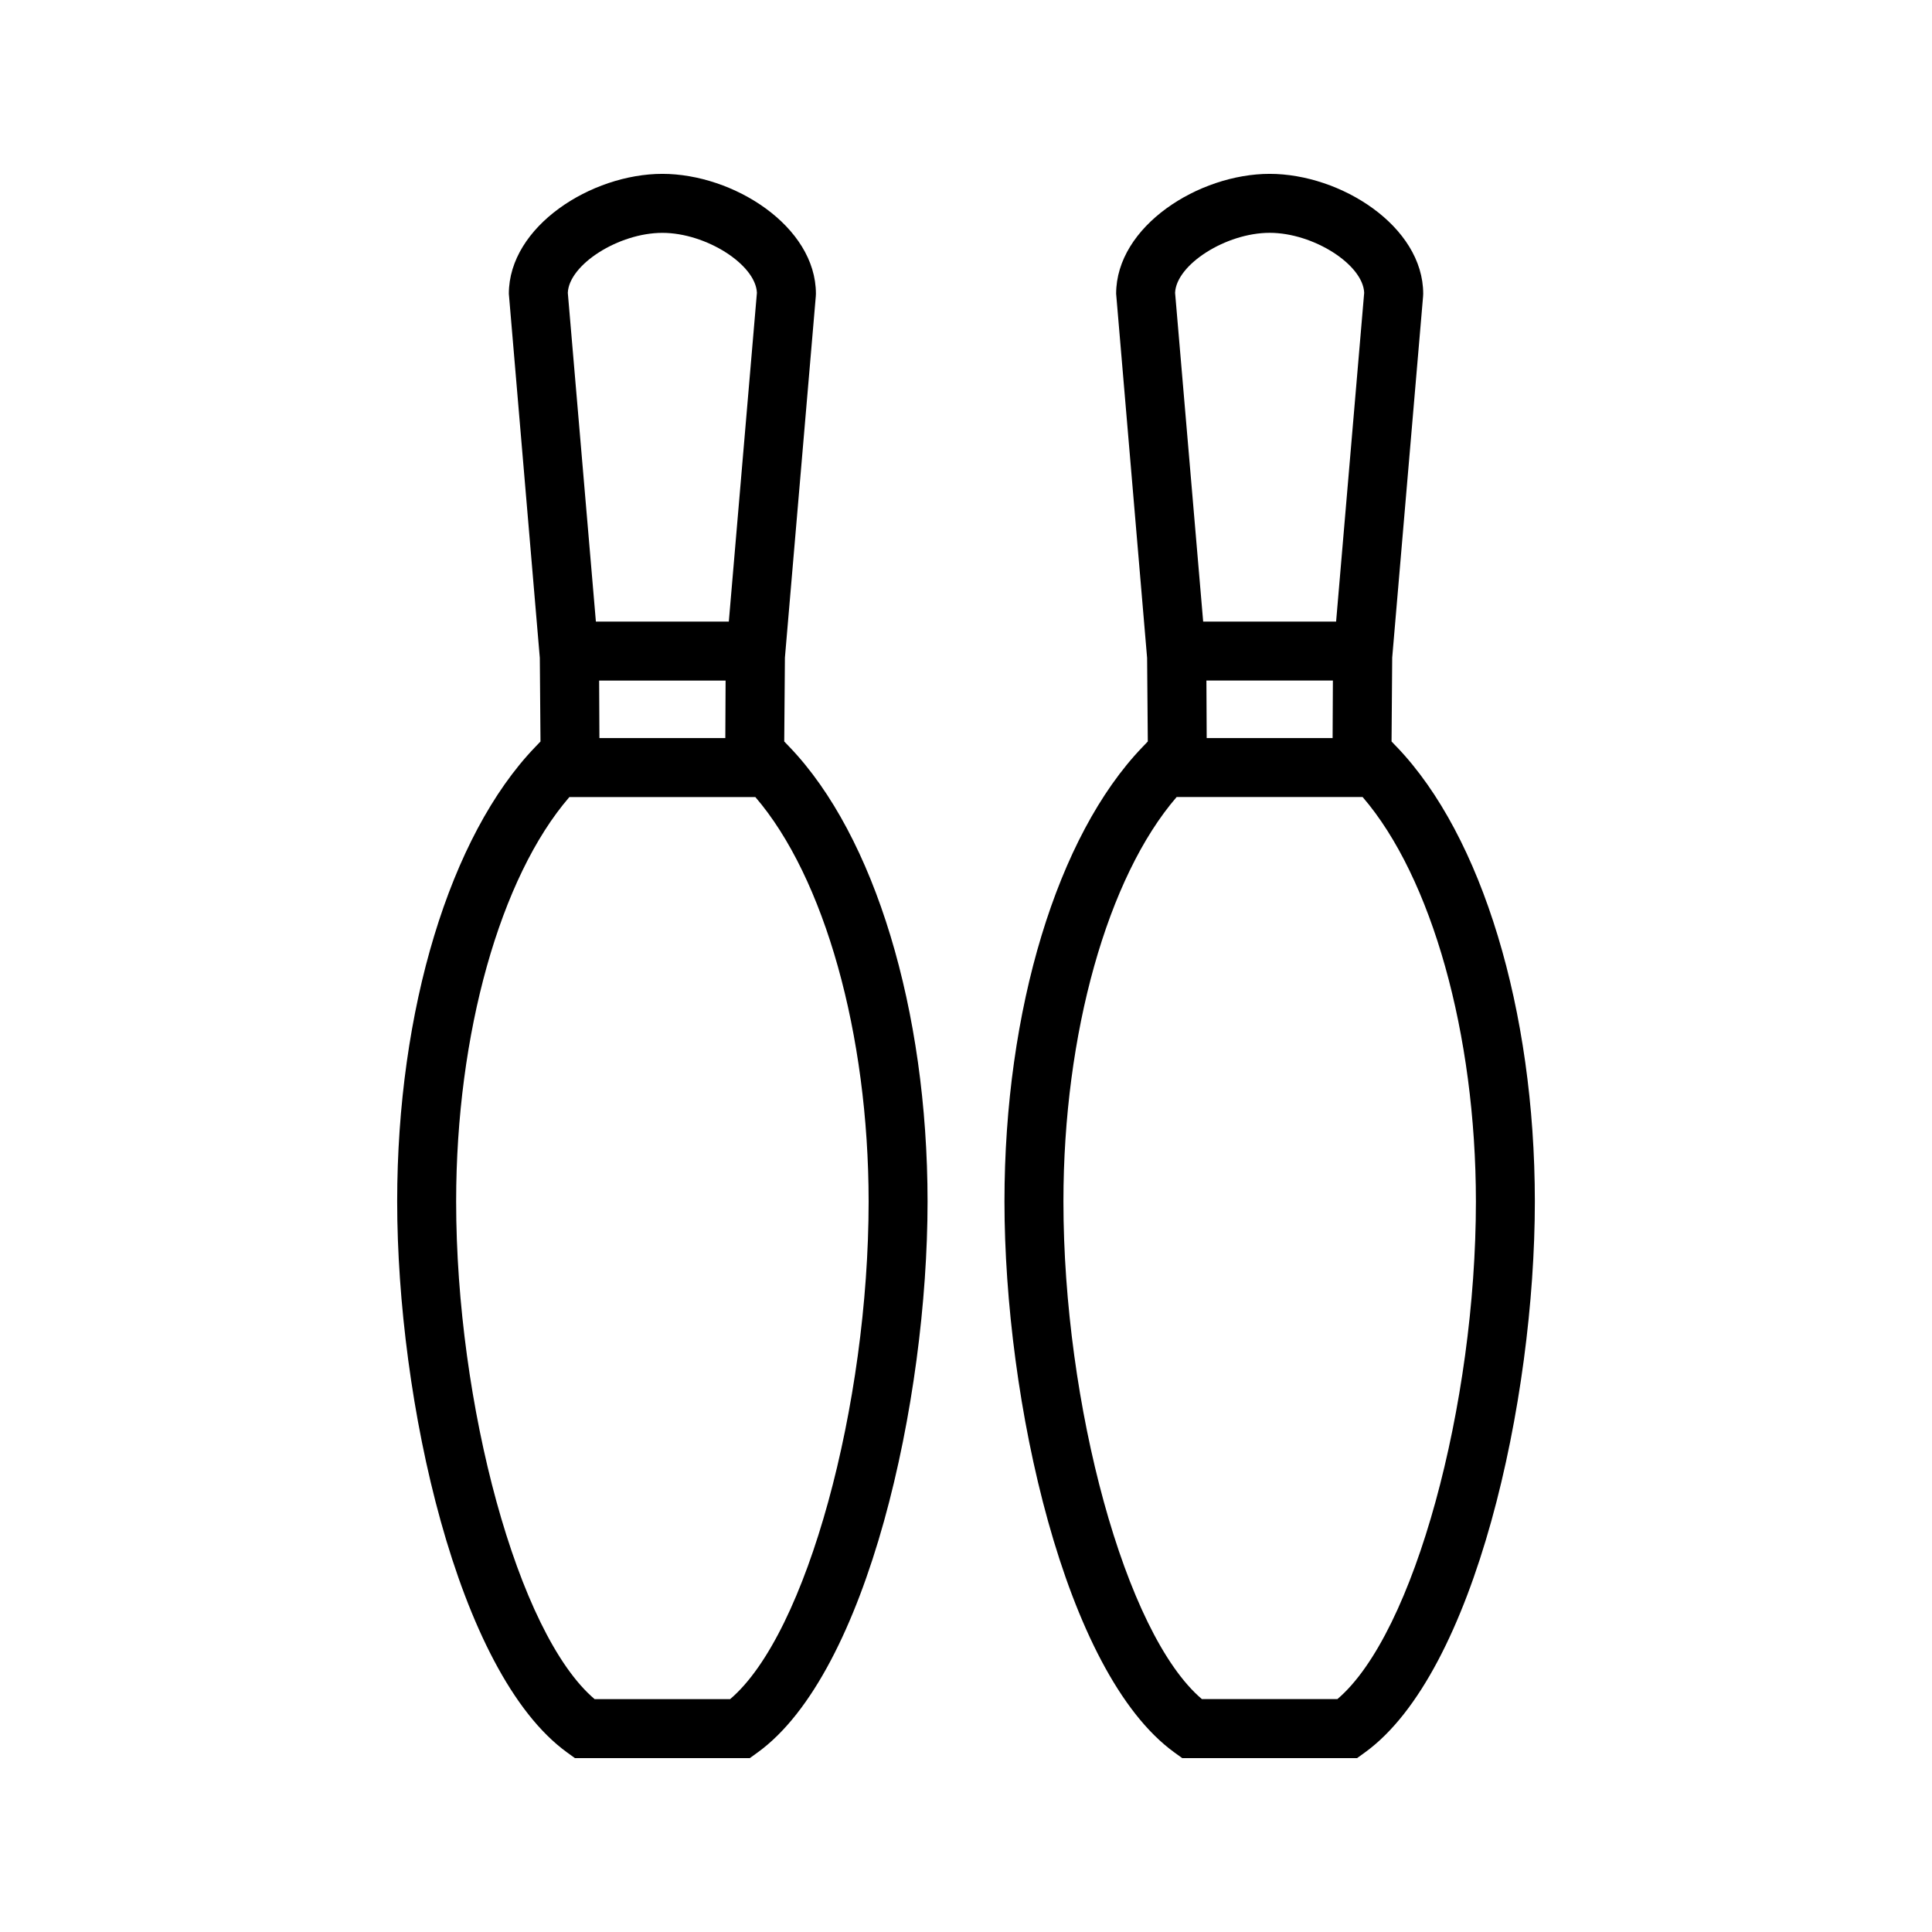
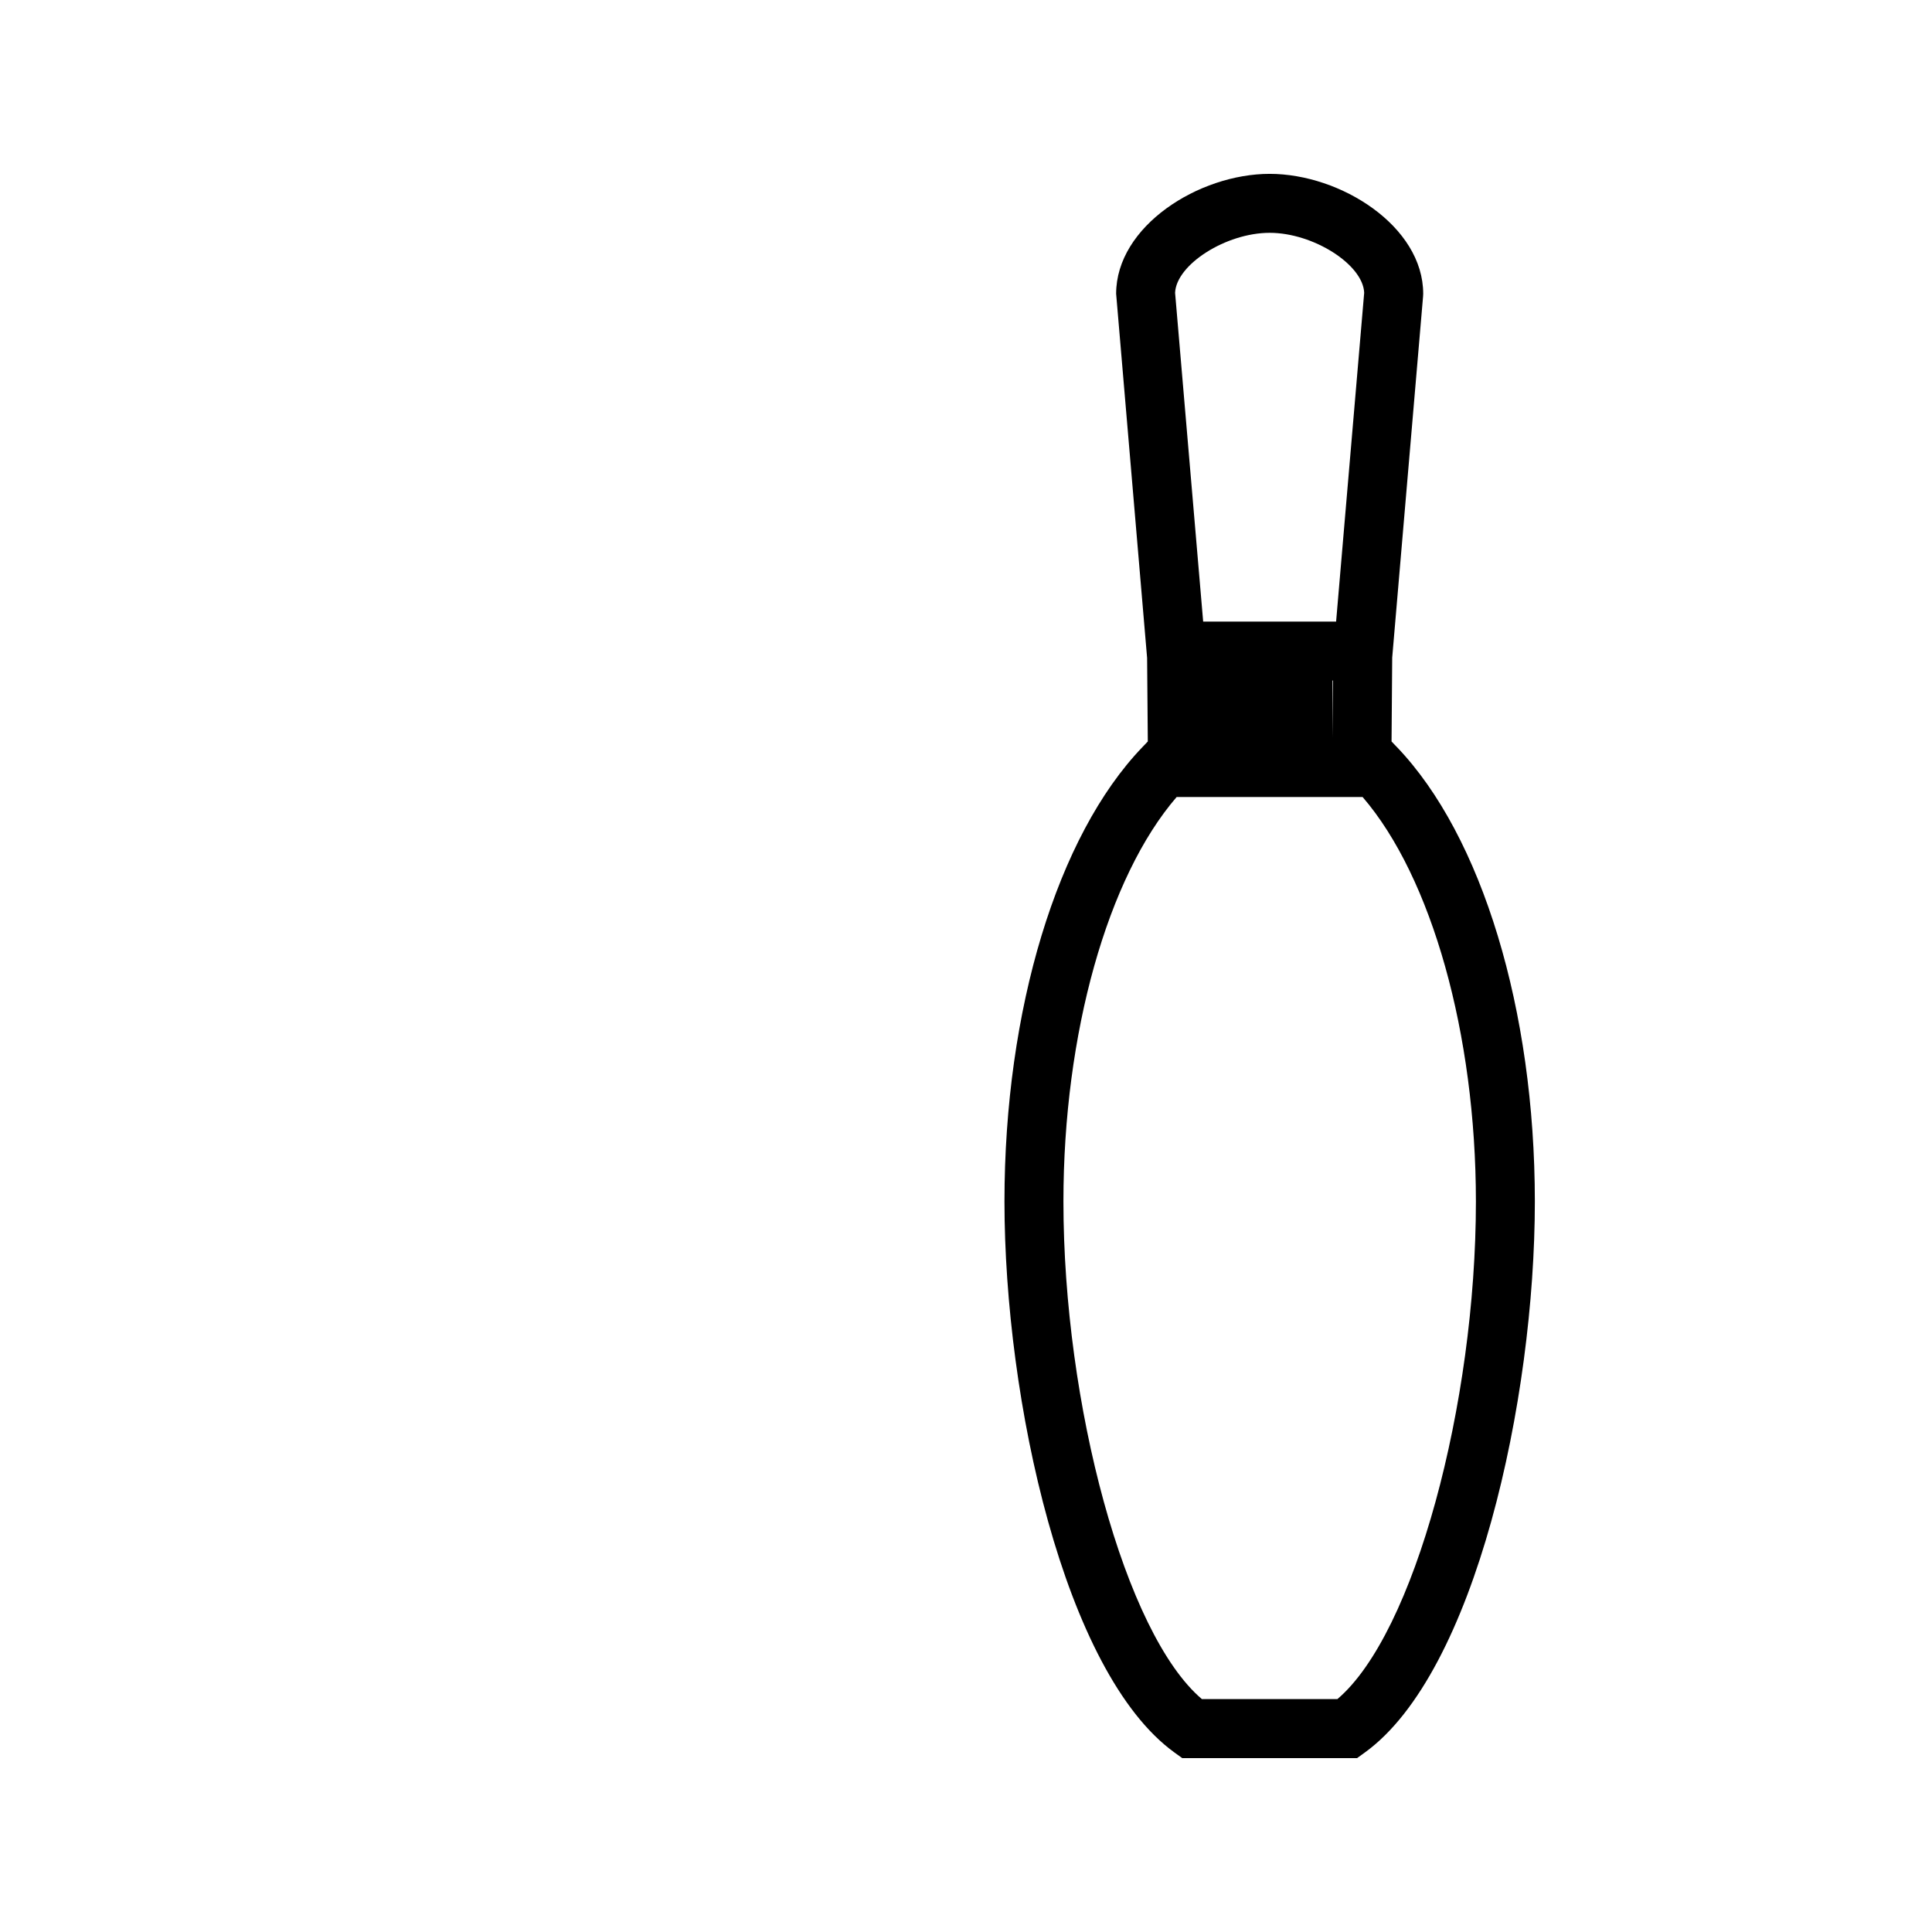
<svg xmlns="http://www.w3.org/2000/svg" fill="#000000" width="800px" height="800px" version="1.1" viewBox="144 144 512 512">
  <g>
-     <path d="m351.83 340.5 0.18-22.215 8.184-95.762 0.031-0.668c0-17.895-21.867-31.781-40.688-31.781-18.812 0-40.688 13.887-40.688 31.781l8.207 96.5 0.18 22.148-1.434 1.496c-22.547 23.465-36.547 69.605-36.547 120.41 0 52.48 15.793 124.88 45.059 146.03l2.047 1.48h46.34l2.051-1.48c29.27-21.156 45.059-93.551 45.059-146.03-0.016-50.742-14.016-96.879-36.543-120.41zm-32.297-134.79c11.57 0 24.746 8.406 25.055 15.887l-7.445 87.137h-35.227l-7.441-87.137c0.312-7.484 13.484-15.887 25.059-15.887zm16.758 118.65-0.074 15.242h-33.367l-0.074-15.242zm1.195 269.93h-35.906c-20.402-17.309-36.699-78.23-36.699-131.88 0-44.477 11.699-85.984 30.008-107.18h49.285c18.301 21.258 30.004 62.773 30.02 107.18-0.008 53.648-16.305 114.58-36.707 131.88z" />
-     <path d="m514.21 342-1.434-1.5 0.172-22.215 8.184-95.762 0.031-0.668c0-17.895-21.863-31.781-40.684-31.781-18.82 0-40.691 13.887-40.691 31.781l8.207 96.5 0.184 22.148-1.434 1.496c-22.551 23.465-36.551 69.605-36.551 120.41 0 52.48 15.797 124.88 45.059 146.03l2.047 1.477h46.34l2.051-1.48c29.273-21.156 45.059-93.551 45.059-146.03-0.008-50.738-14.012-96.875-36.539-120.41zm-33.734-136.3c11.57 0 24.746 8.406 25.047 15.887l-7.441 87.137h-35.23l-7.441-87.137c0.32-7.484 13.492-15.887 25.066-15.887zm16.754 118.65-0.074 15.242h-33.371l-0.074-15.242zm1.191 269.93h-35.906c-20.398-17.309-36.695-78.23-36.695-131.88 0-44.477 11.699-85.984 30.004-107.18h49.285c18.305 21.258 30.004 62.773 30.023 107.18-0.004 53.648-16.301 114.58-36.711 131.88z" />
+     <path d="m514.21 342-1.434-1.5 0.172-22.215 8.184-95.762 0.031-0.668c0-17.895-21.863-31.781-40.684-31.781-18.82 0-40.691 13.887-40.691 31.781l8.207 96.5 0.184 22.148-1.434 1.496c-22.551 23.465-36.551 69.605-36.551 120.41 0 52.48 15.797 124.88 45.059 146.03l2.047 1.477h46.34l2.051-1.48c29.273-21.156 45.059-93.551 45.059-146.03-0.008-50.738-14.012-96.875-36.539-120.41zm-33.734-136.3c11.57 0 24.746 8.406 25.047 15.887l-7.441 87.137h-35.23l-7.441-87.137c0.32-7.484 13.492-15.887 25.066-15.887zm16.754 118.65-0.074 15.242l-0.074-15.242zm1.191 269.93h-35.906c-20.398-17.309-36.695-78.23-36.695-131.88 0-44.477 11.699-85.984 30.004-107.18h49.285c18.305 21.258 30.004 62.773 30.023 107.18-0.004 53.648-16.301 114.58-36.711 131.88z" />
  </g>
</svg>